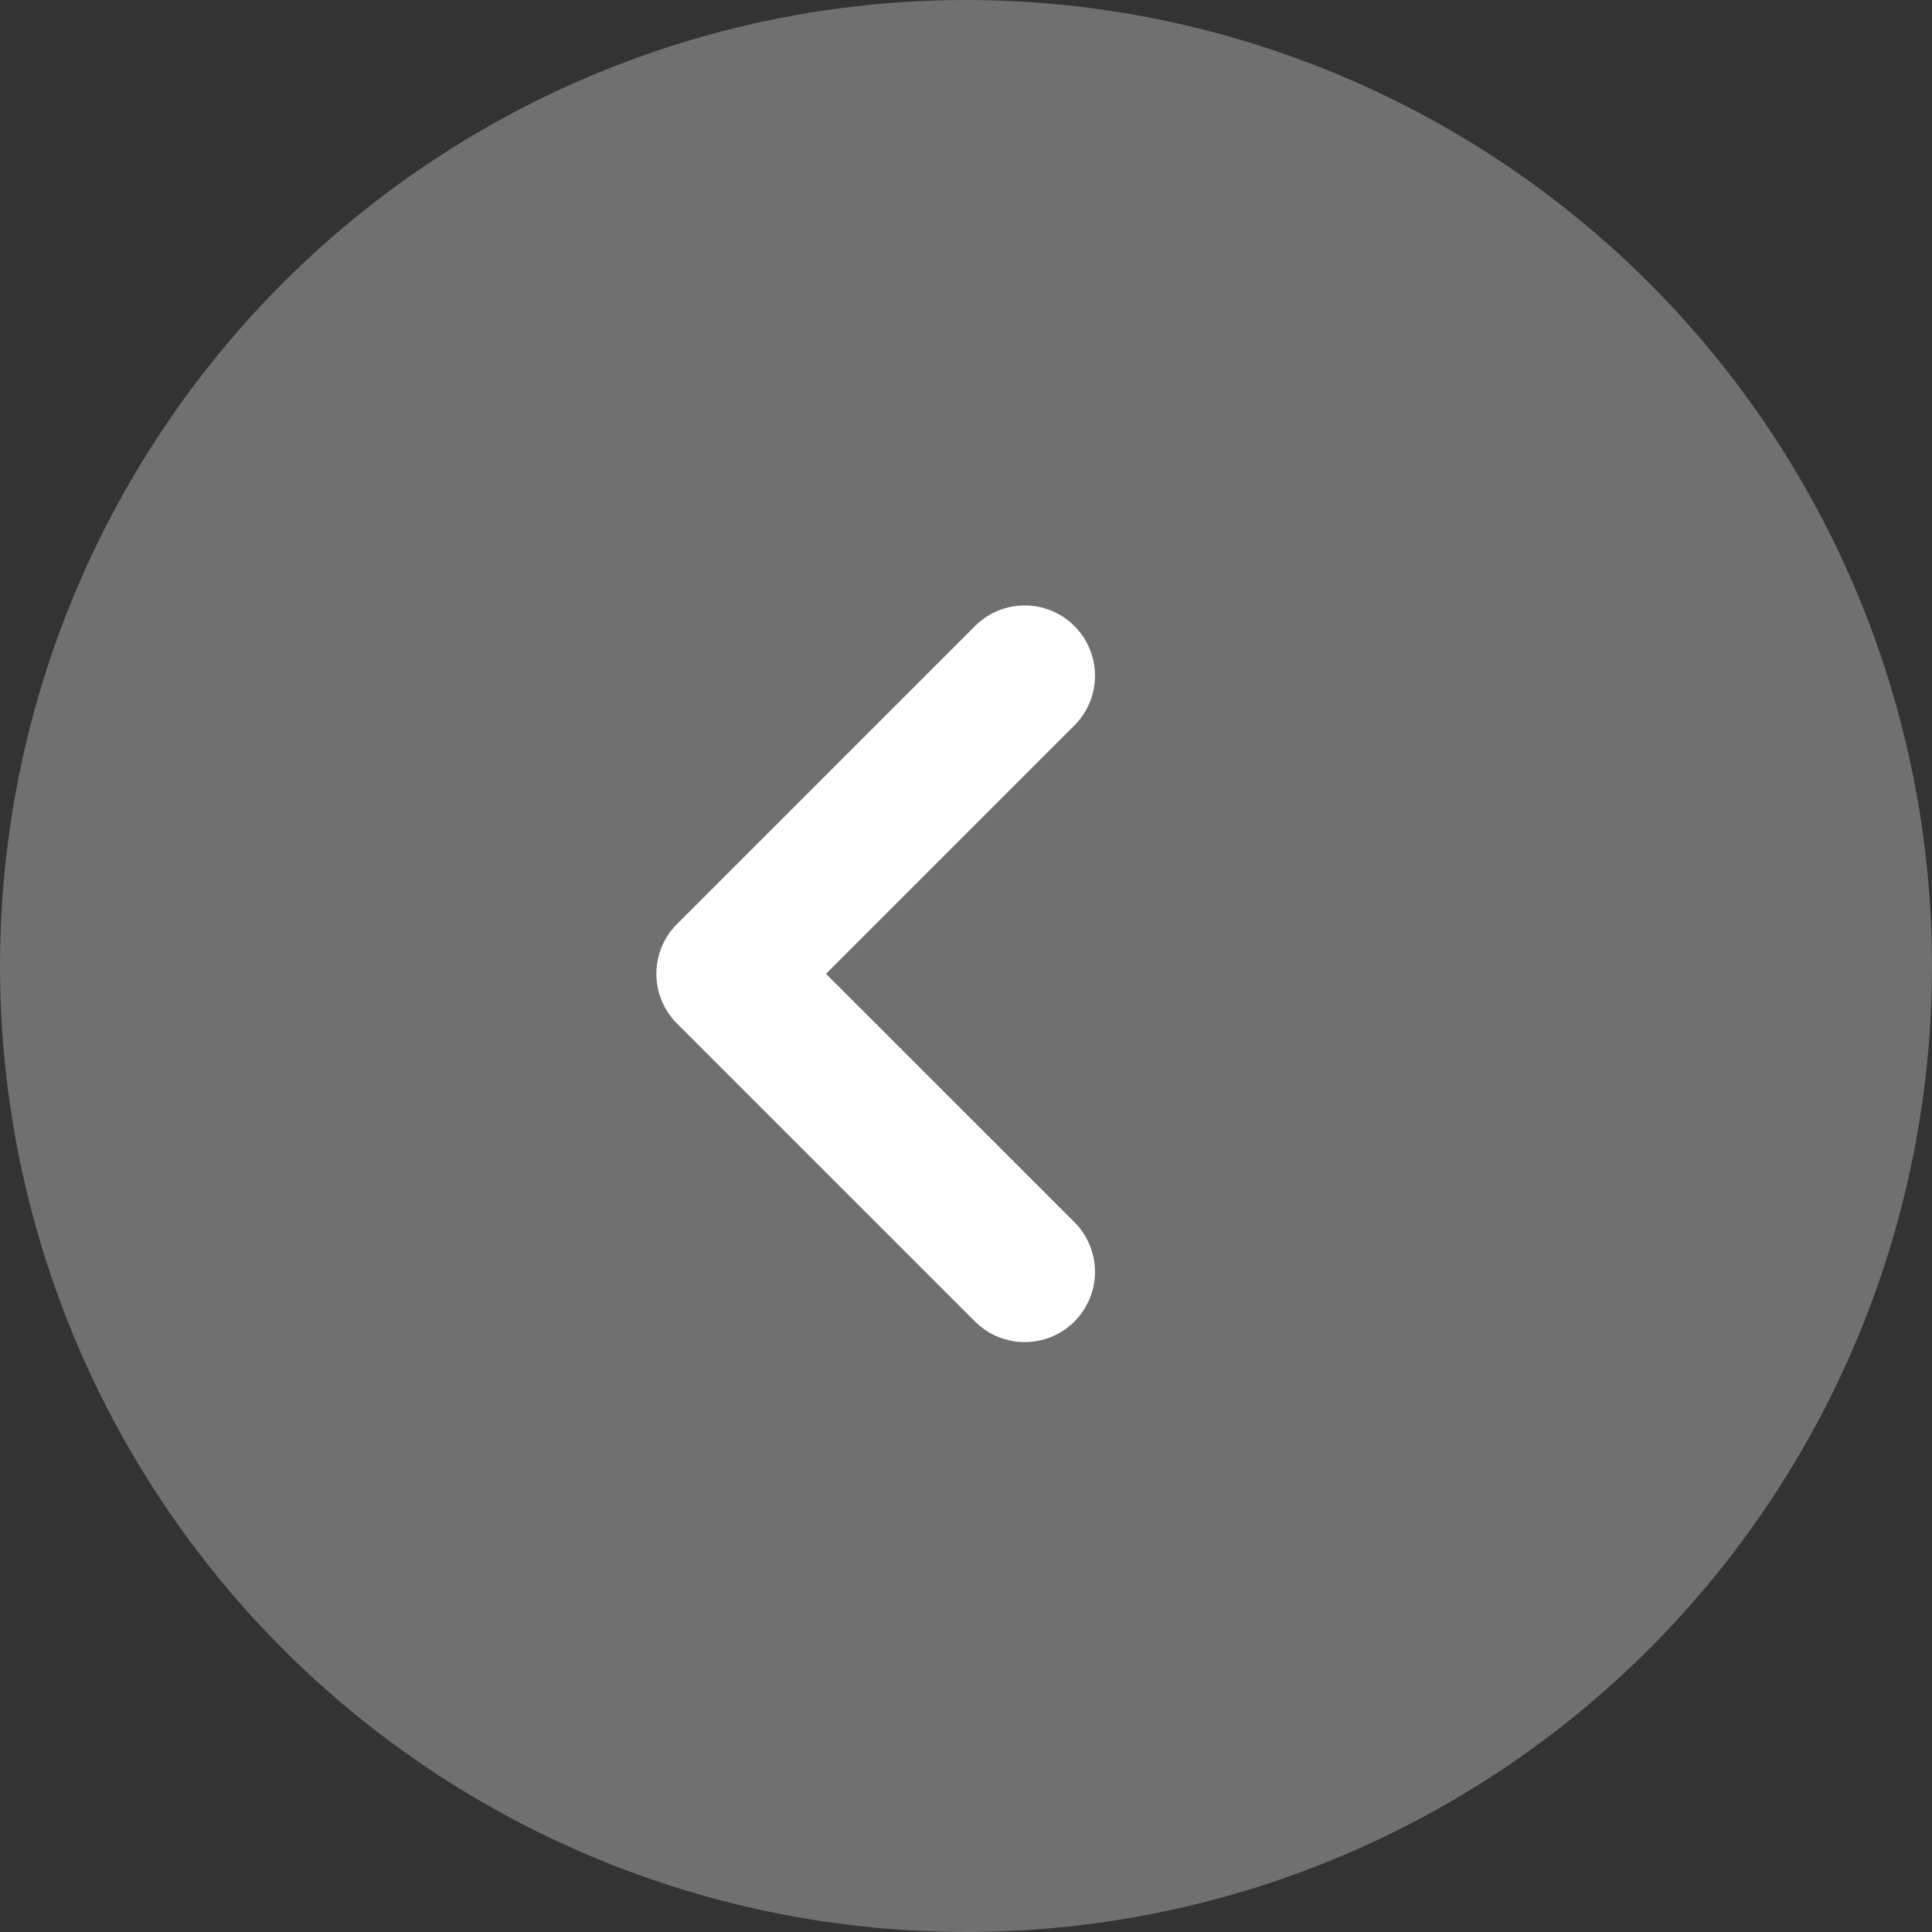
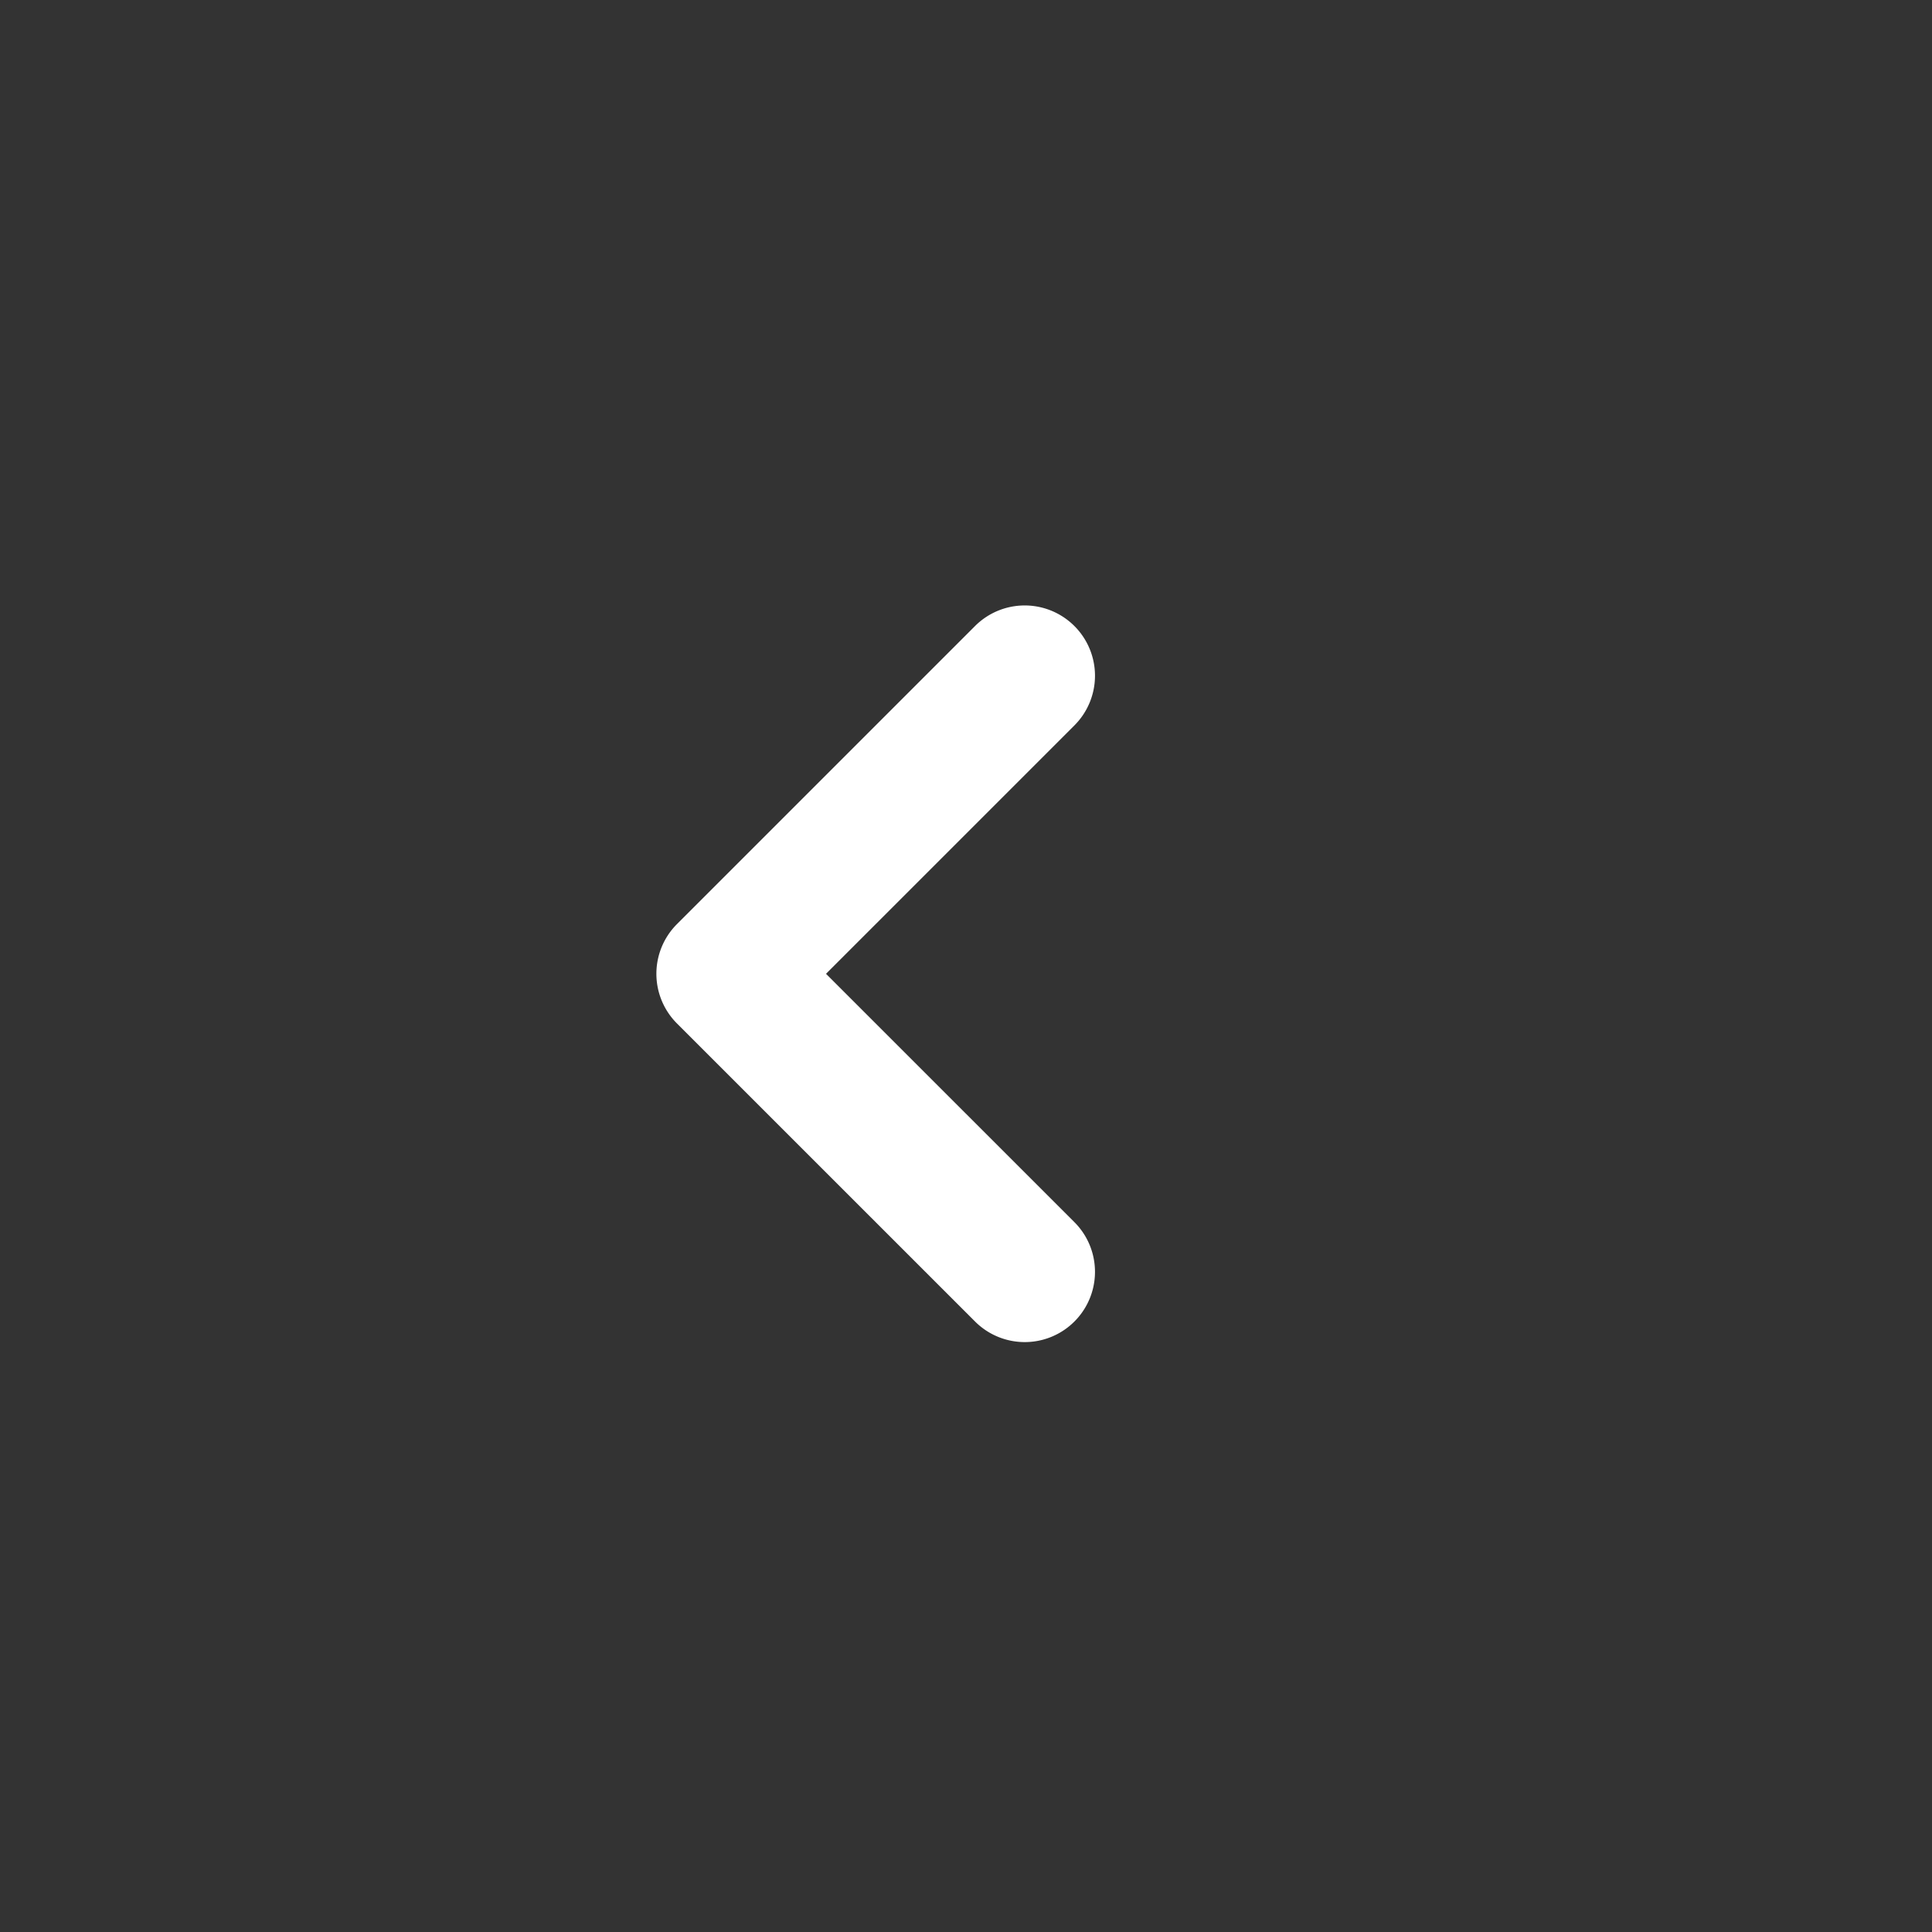
<svg xmlns="http://www.w3.org/2000/svg" id="组_491961" data-name="组 491961" width="55" height="55" viewBox="0 0 55 55">
  <rect x="0" y="0" width="55" height="55" fill="#333333" stroke="none" />
  <g id="组_49195" data-name="组 49195">
    <g id="组_49191" data-name="组 49191">
-       <circle id="椭圆_41" data-name="椭圆 41" cx="27.5" cy="27.5" r="27.5" fill="#fff" opacity="0.3" />
-     </g>
+       </g>
    <path id="联合_10" data-name="联合 10" d="M.586,20.385a2,2,0,0,1,0-2.829l7.071-7.071L.586,3.415A2,2,0,0,1,3.414.586L11.9,9.071a2,2,0,0,1,0,2.829L3.415,20.385a2,2,0,0,1-2.829,0Z" transform="translate(31.172 38.207) rotate(180)" fill="#fff" />
  </g>
</svg>